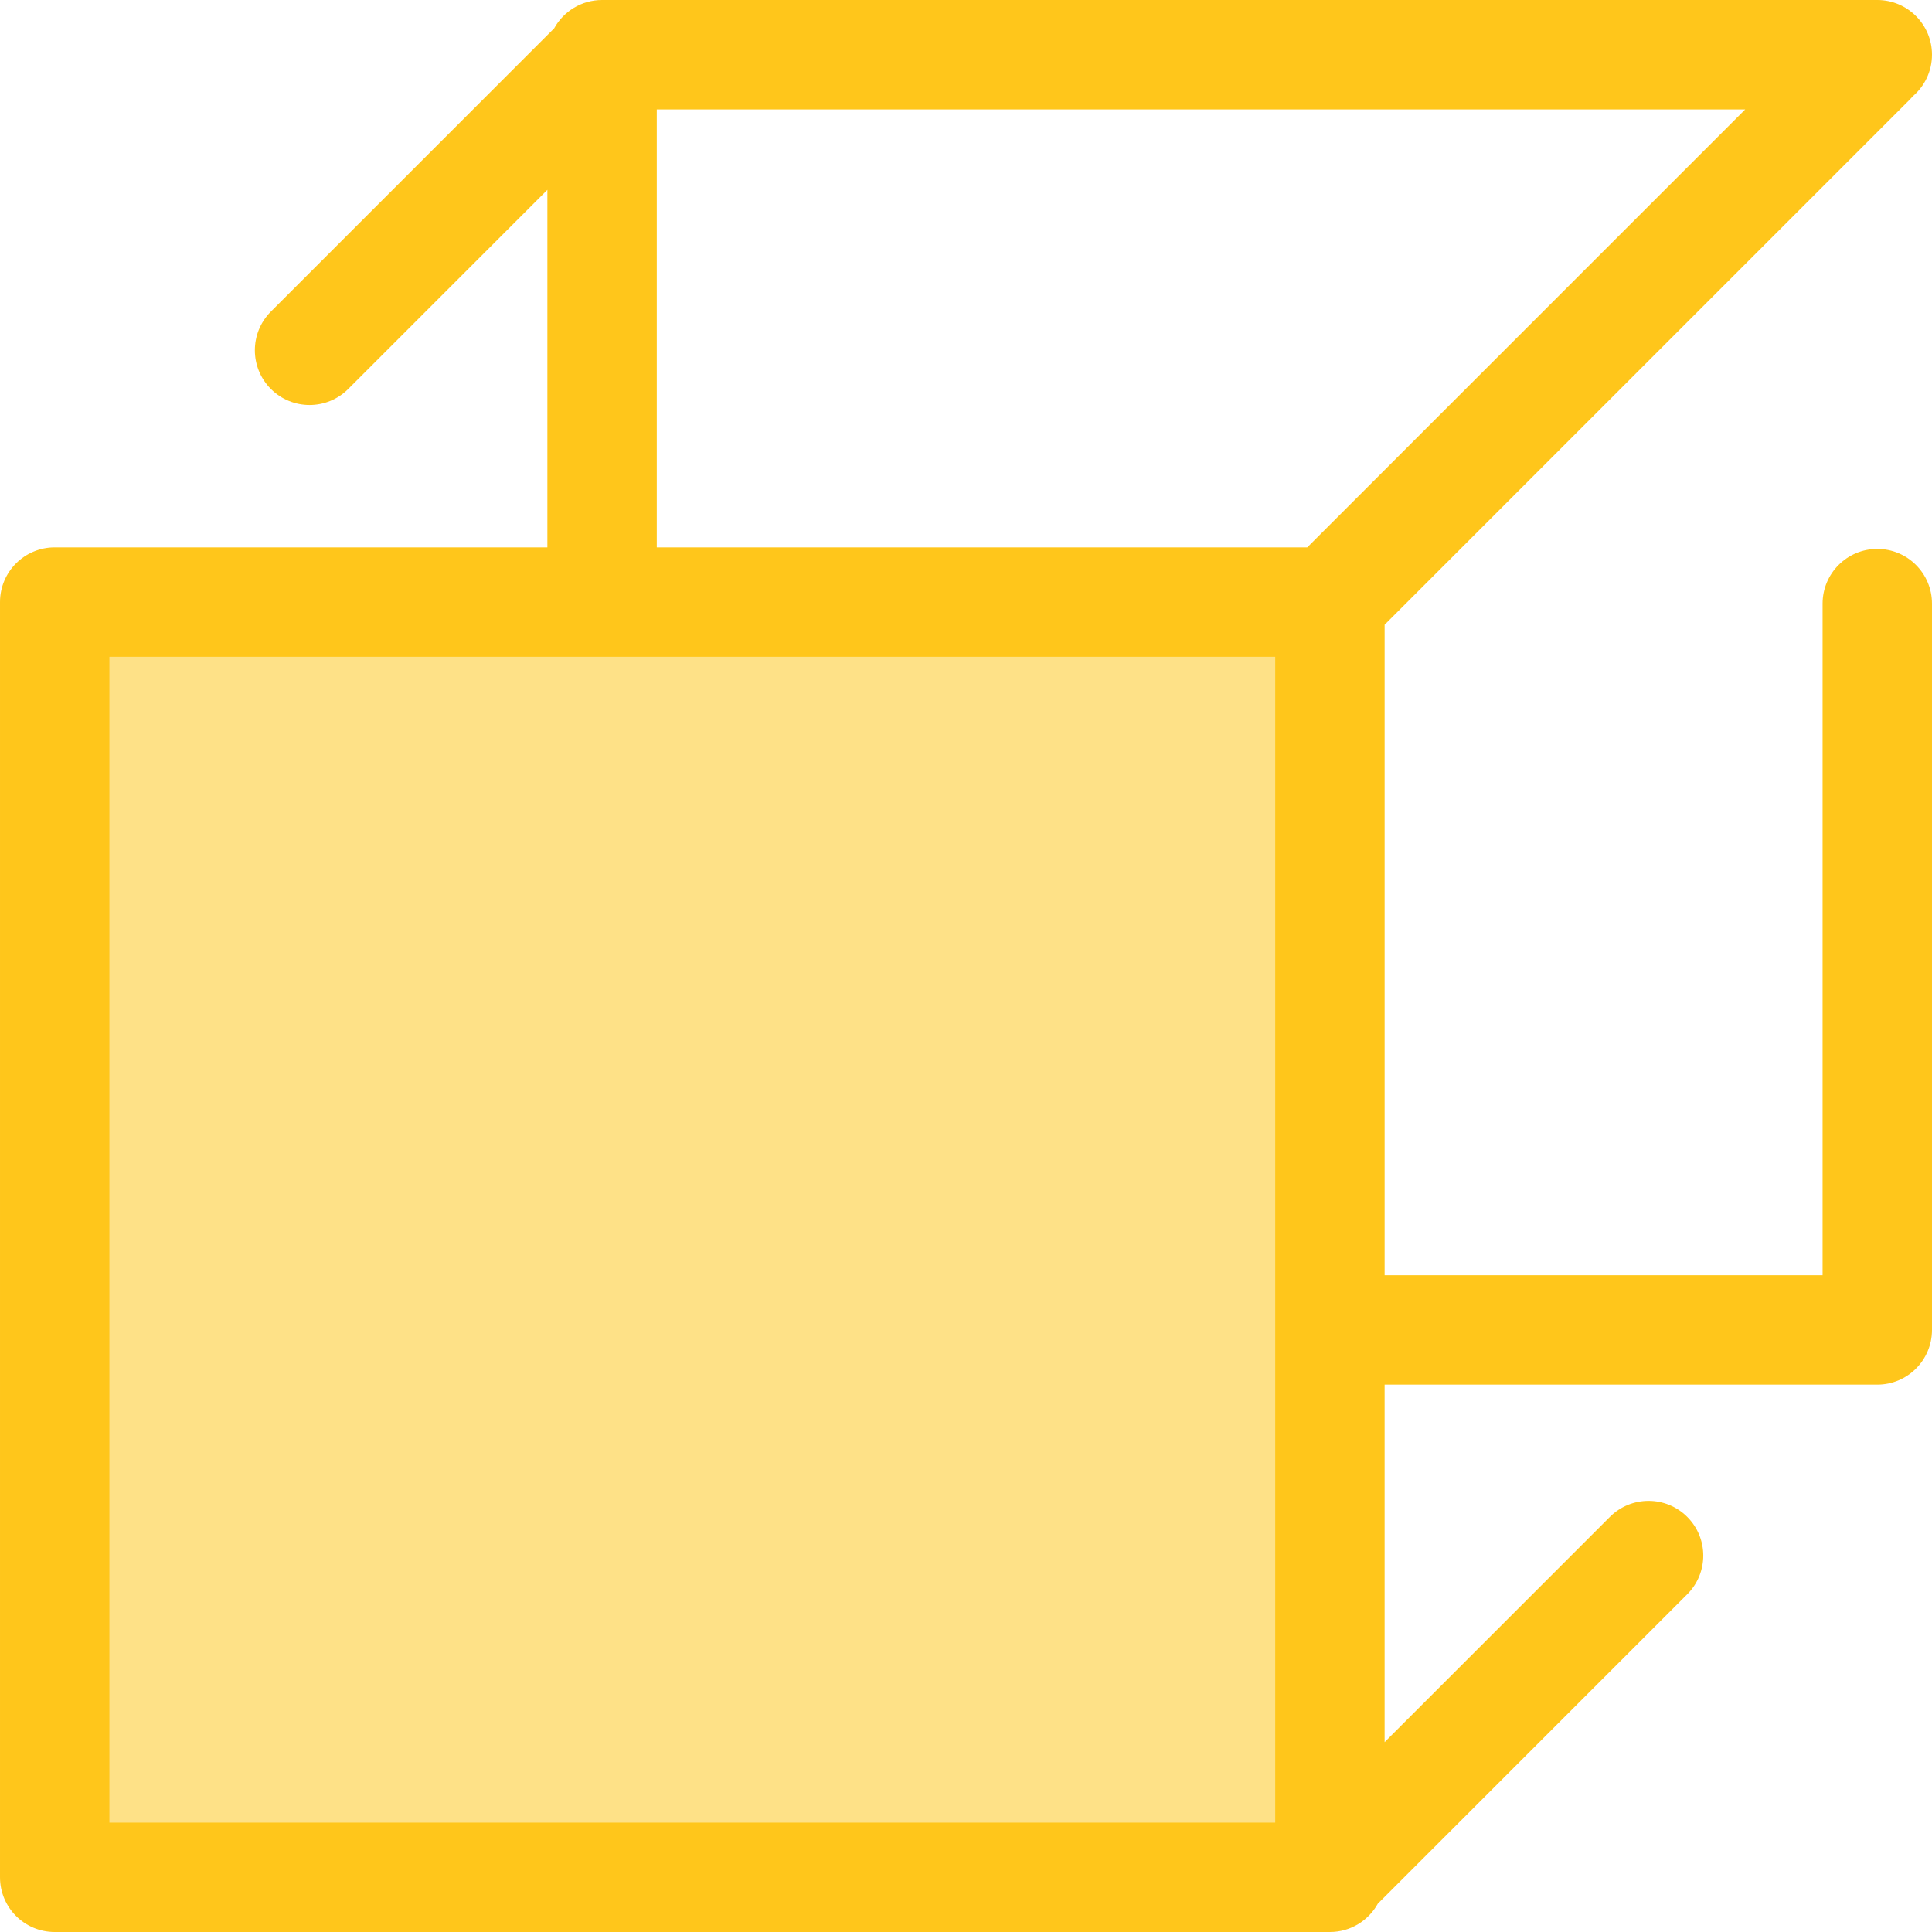
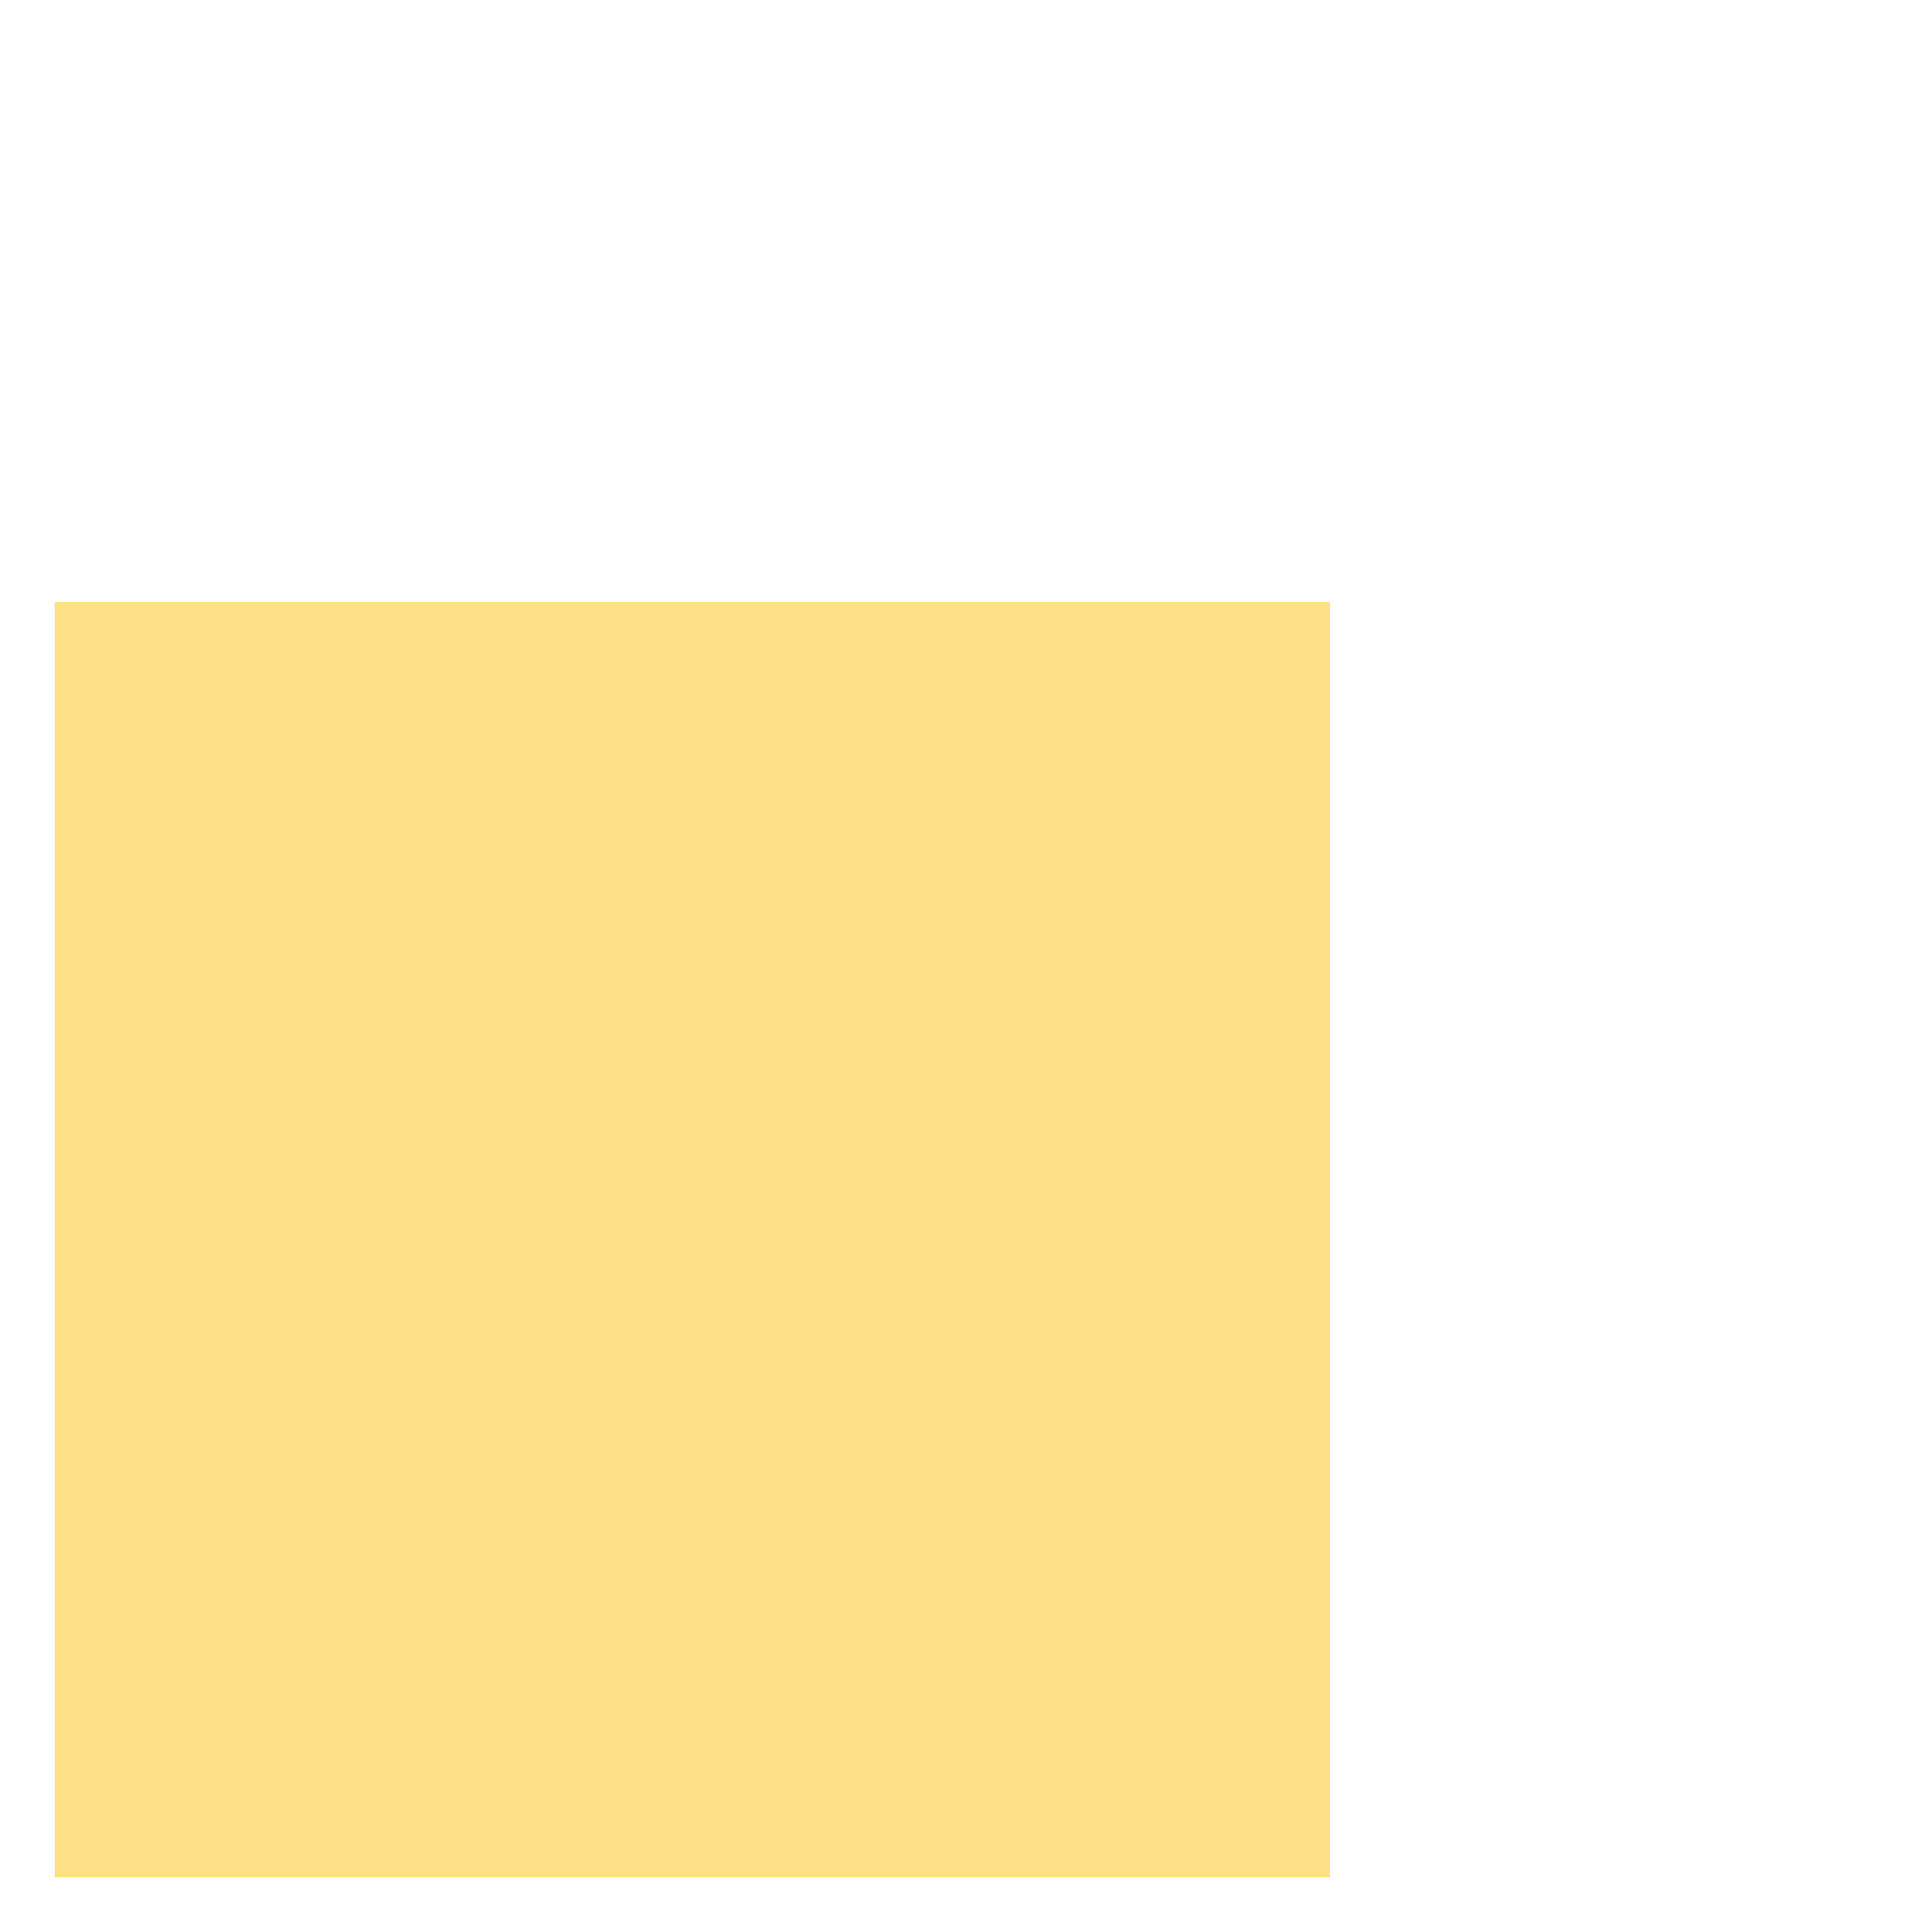
<svg xmlns="http://www.w3.org/2000/svg" version="1.1" id="Layer_1" viewBox="0 0 512 512" xml:space="preserve">
  <rect x="14.498" y="159.553" style="fill:#FEE187;" width="337.953" height="337.953" />
-   <path style="fill:#FFC61B;" d="M497.504,145.467c-8.005,0-14.497,6.49-14.497,14.497v177.982H366.94V165.562L506.176,26.326  c0.261-0.261,0.496-0.535,0.732-0.81c3.113-2.659,5.091-6.605,5.091-11.019C511.999,6.49,505.508,0,497.502,0H159.558  c-5.468,0-10.226,3.031-12.696,7.502L71.787,82.577c-5.661,5.661-5.661,14.841,0,20.503c2.831,2.831,6.541,4.246,10.251,4.246  s7.42-1.415,10.251-4.246l52.772-52.772v94.752H14.498c-8.005,0-14.497,6.49-14.497,14.497v337.945  C0.001,505.51,6.492,512,14.498,512h337.945c5.47,0,10.228-3.031,12.696-7.504l82-82c5.661-5.661,5.661-14.841,0-20.502  c-5.663-5.661-14.839-5.661-20.503,0l-59.698,59.698v-94.752h130.564c8.005,0,14.497-6.49,14.497-14.497v-192.48  C512.001,151.957,505.509,145.467,497.504,145.467z M174.055,28.994h288.45L346.438,145.061H174.055V28.994z M28.995,174.055  h308.952v308.952H28.995V174.055z" />
</svg>